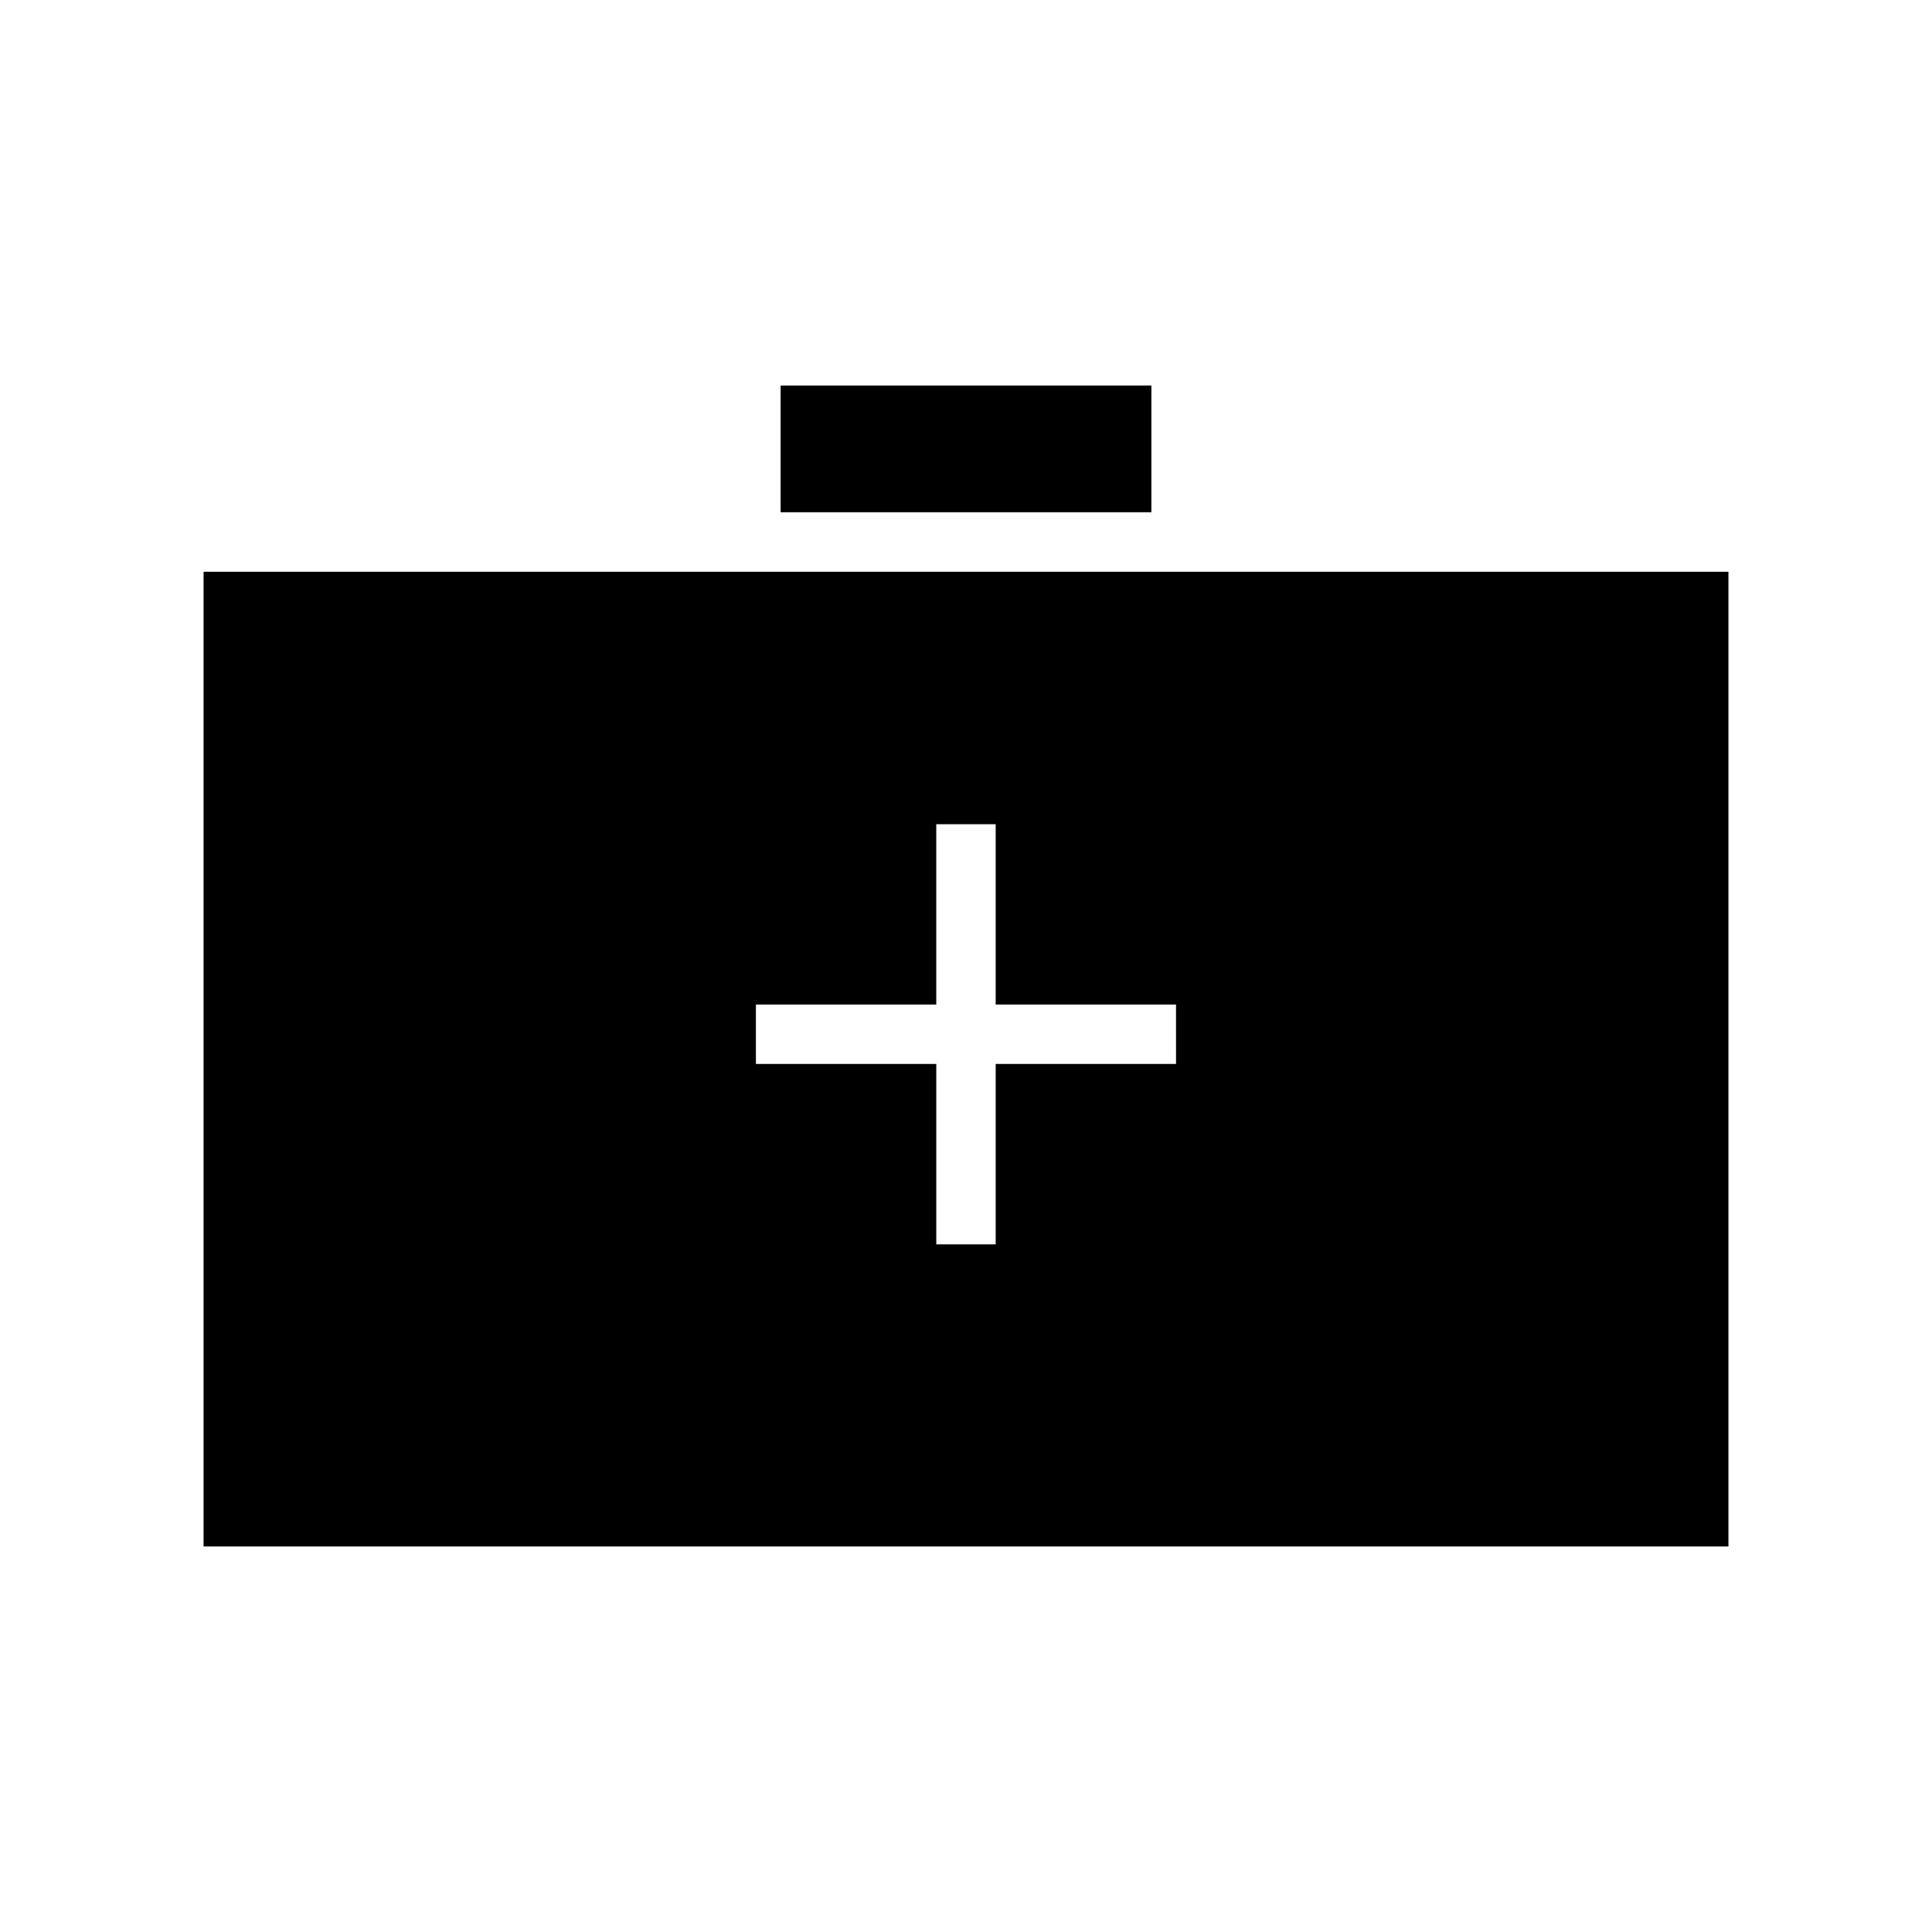
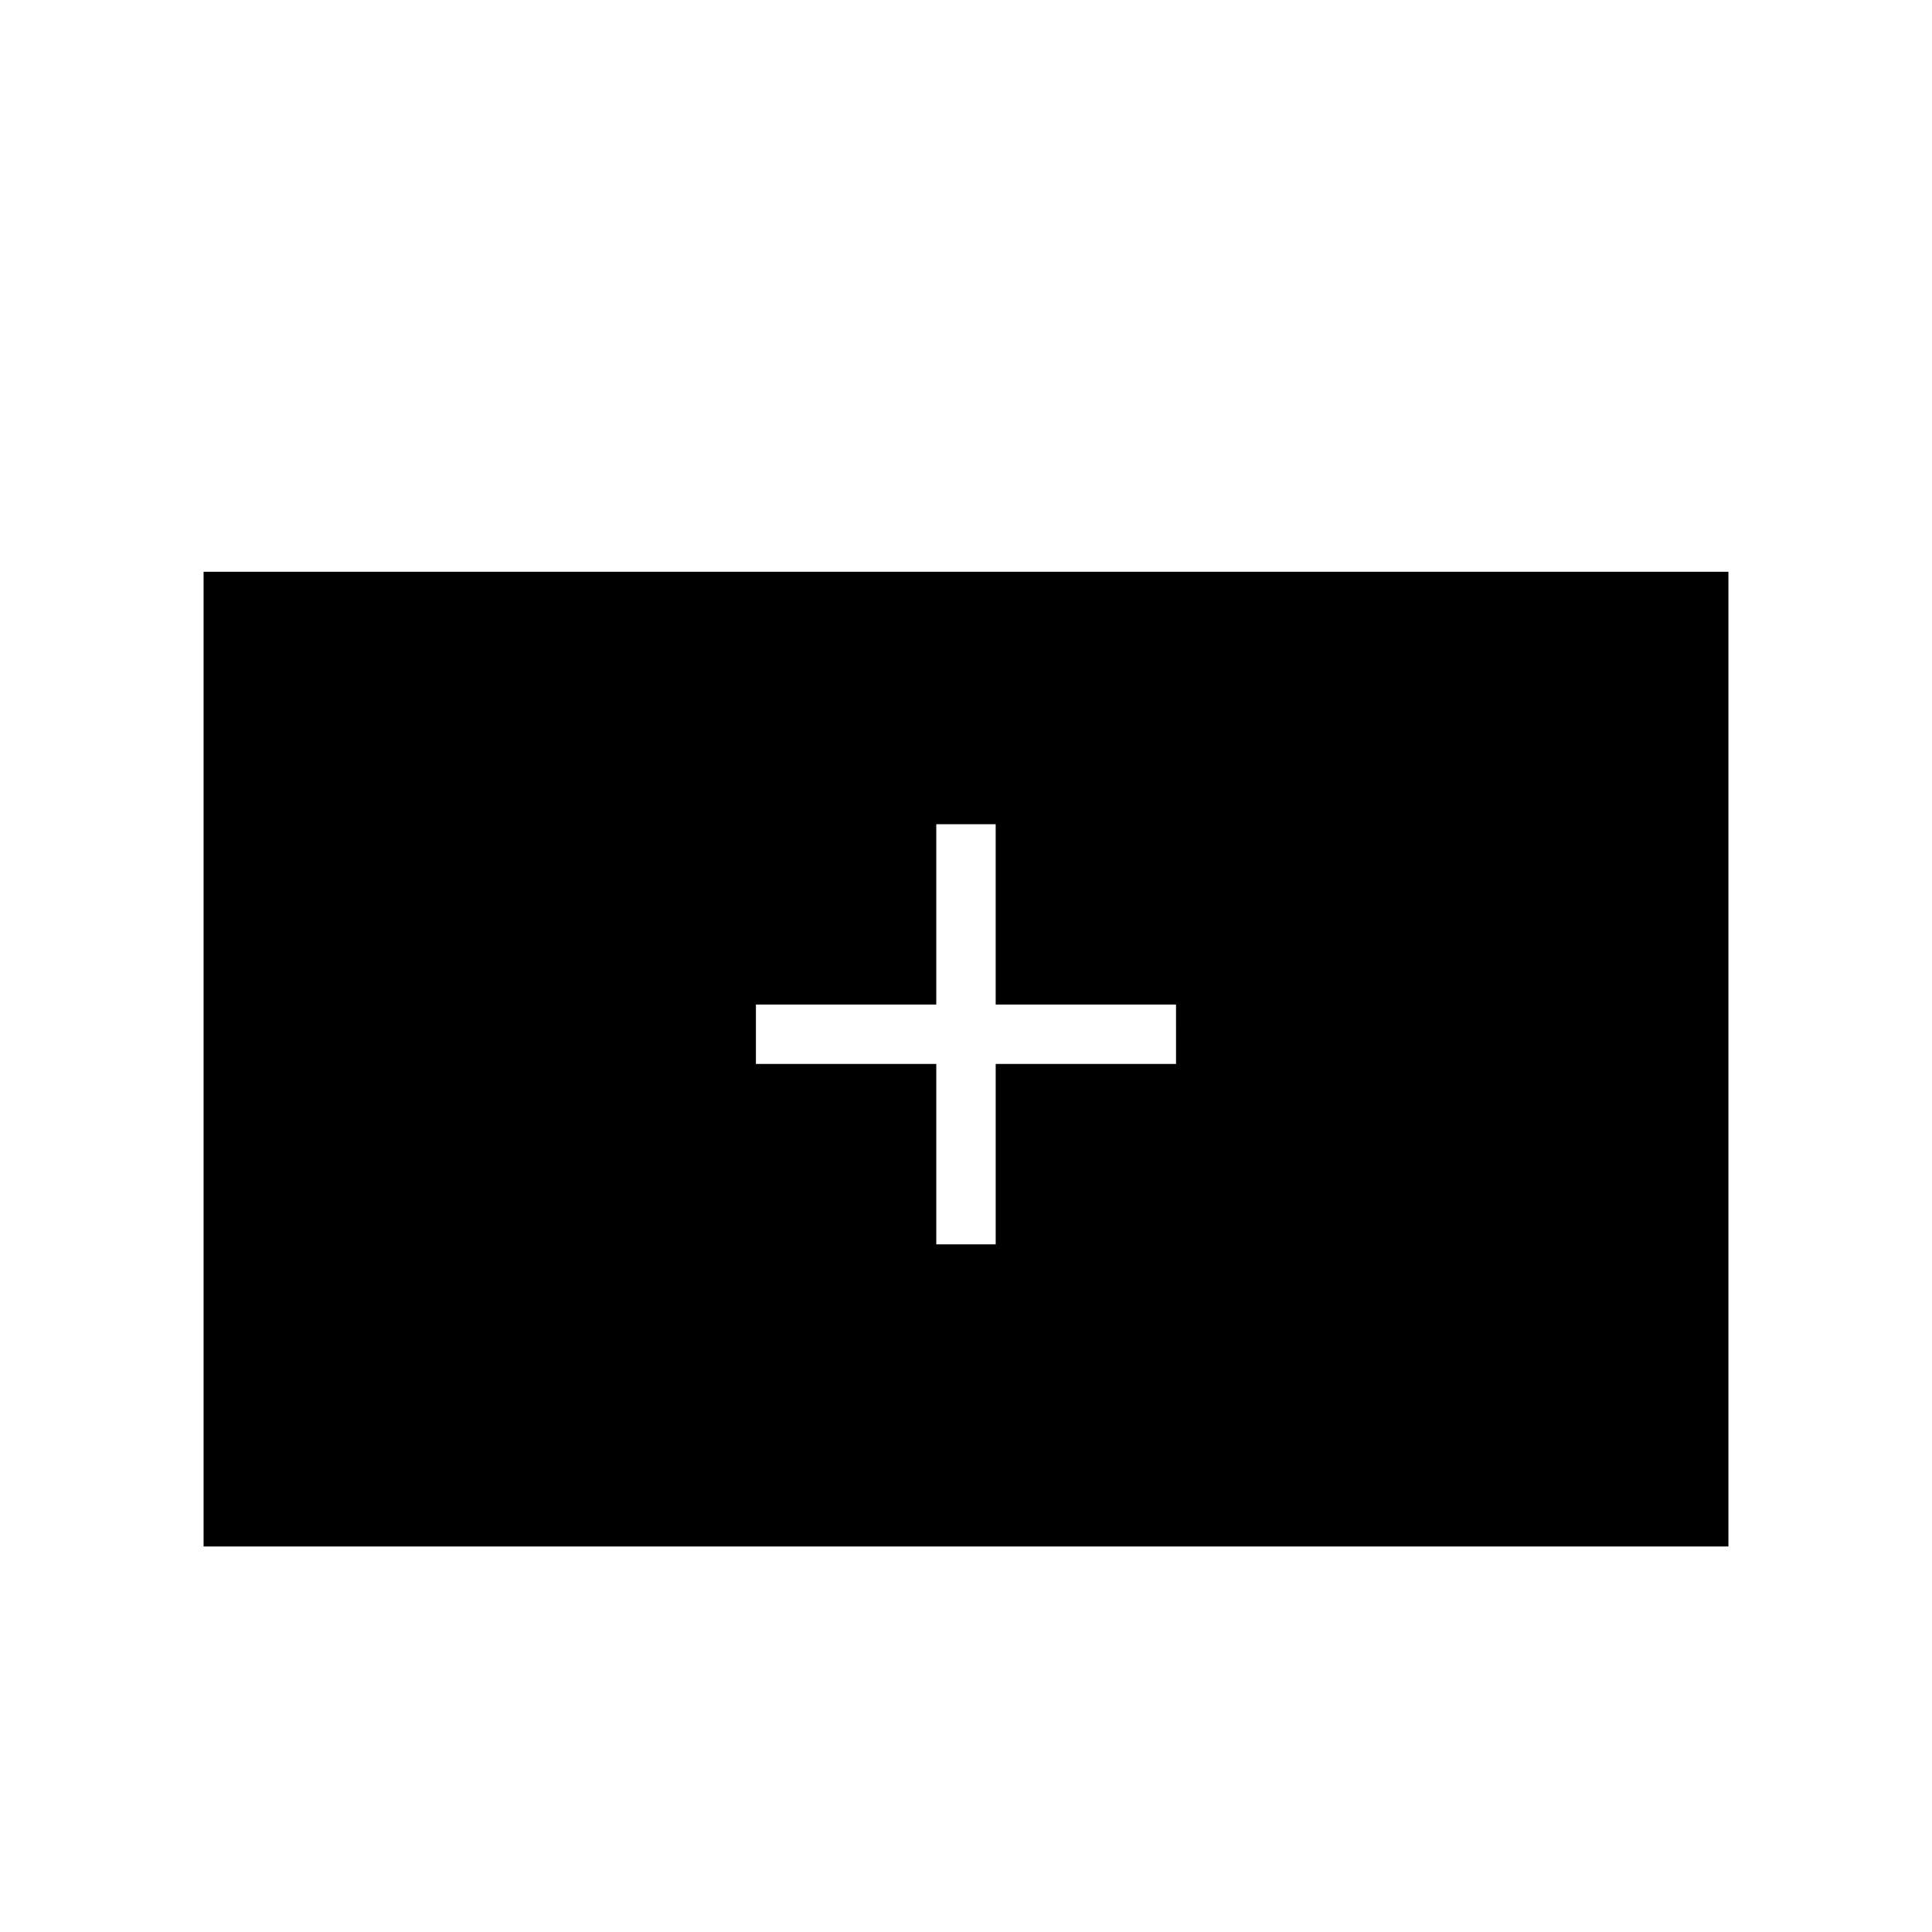
<svg xmlns="http://www.w3.org/2000/svg" fill="#000000" width="800px" height="800px" version="1.1" viewBox="144 144 512 512">
  <g>
-     <path d="m350.87 246.17h98.258v33.582h-98.258z" />
    <path d="m197.95 295.52v258.31h404.1v-258.31zm257.71 130.44h-47.793v47.805h-15.742v-47.805h-47.801v-15.742l47.797-0.004v-47.793h15.742v47.793h47.793z" />
  </g>
</svg>